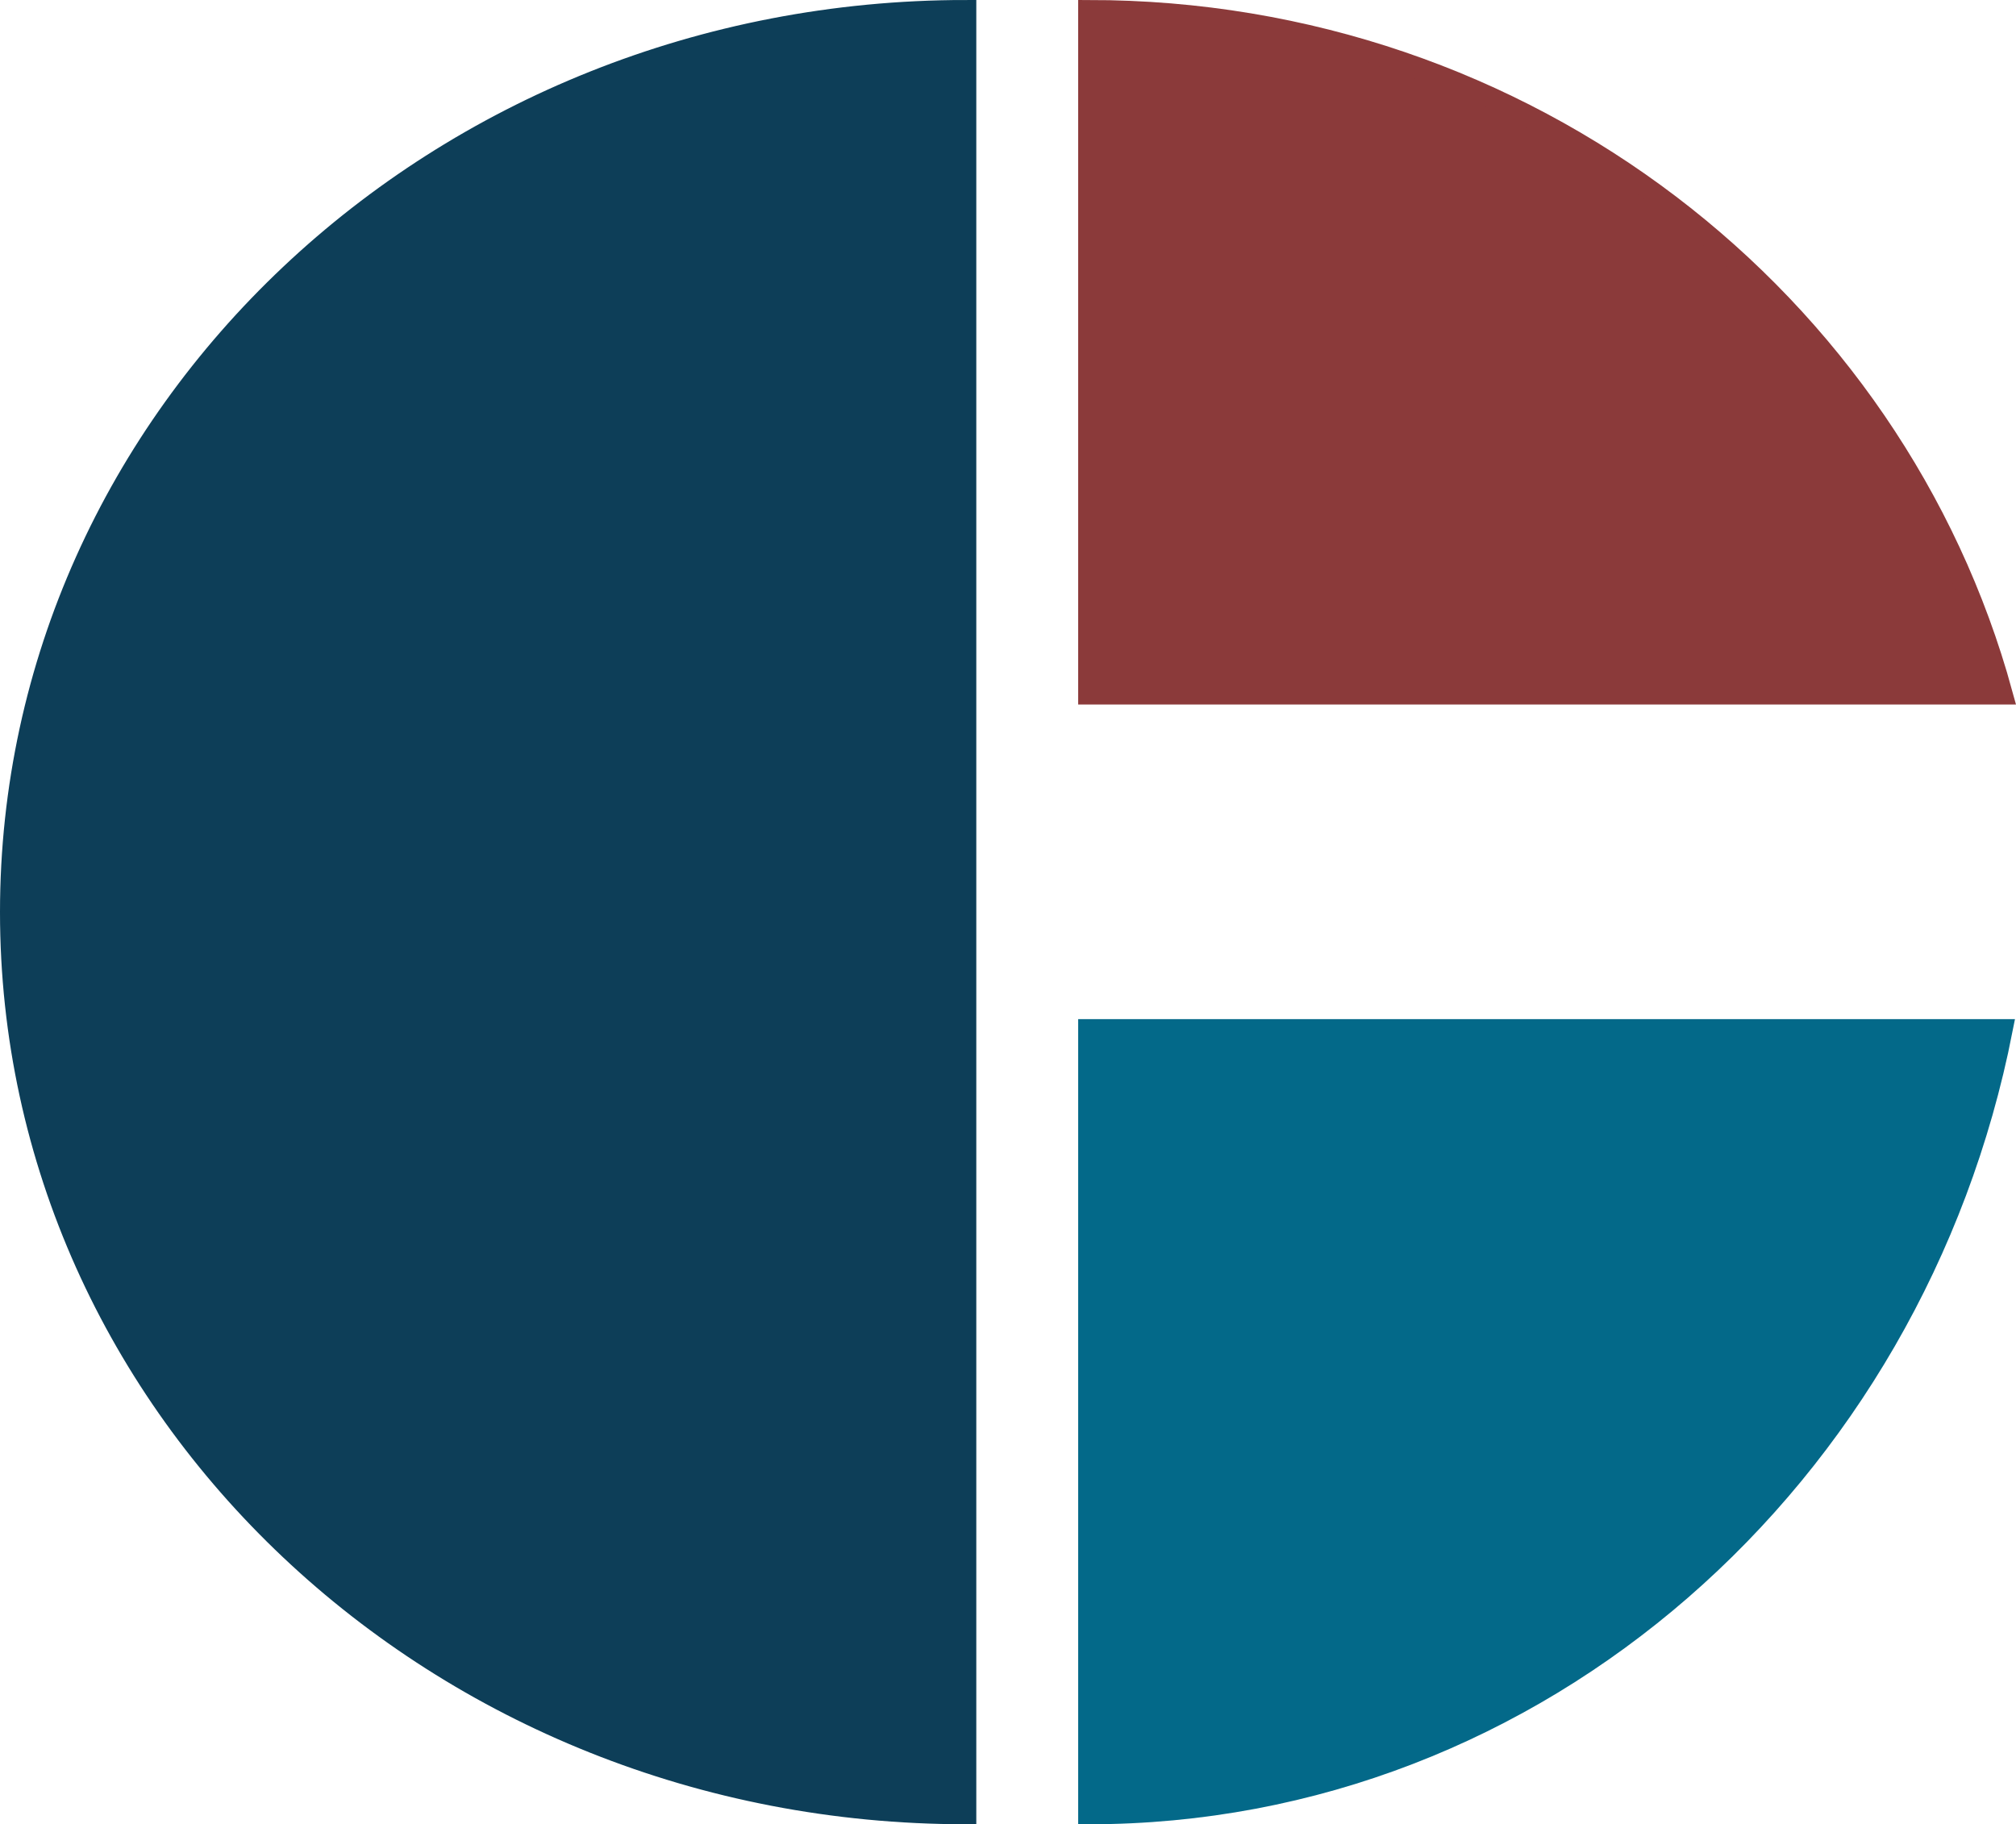
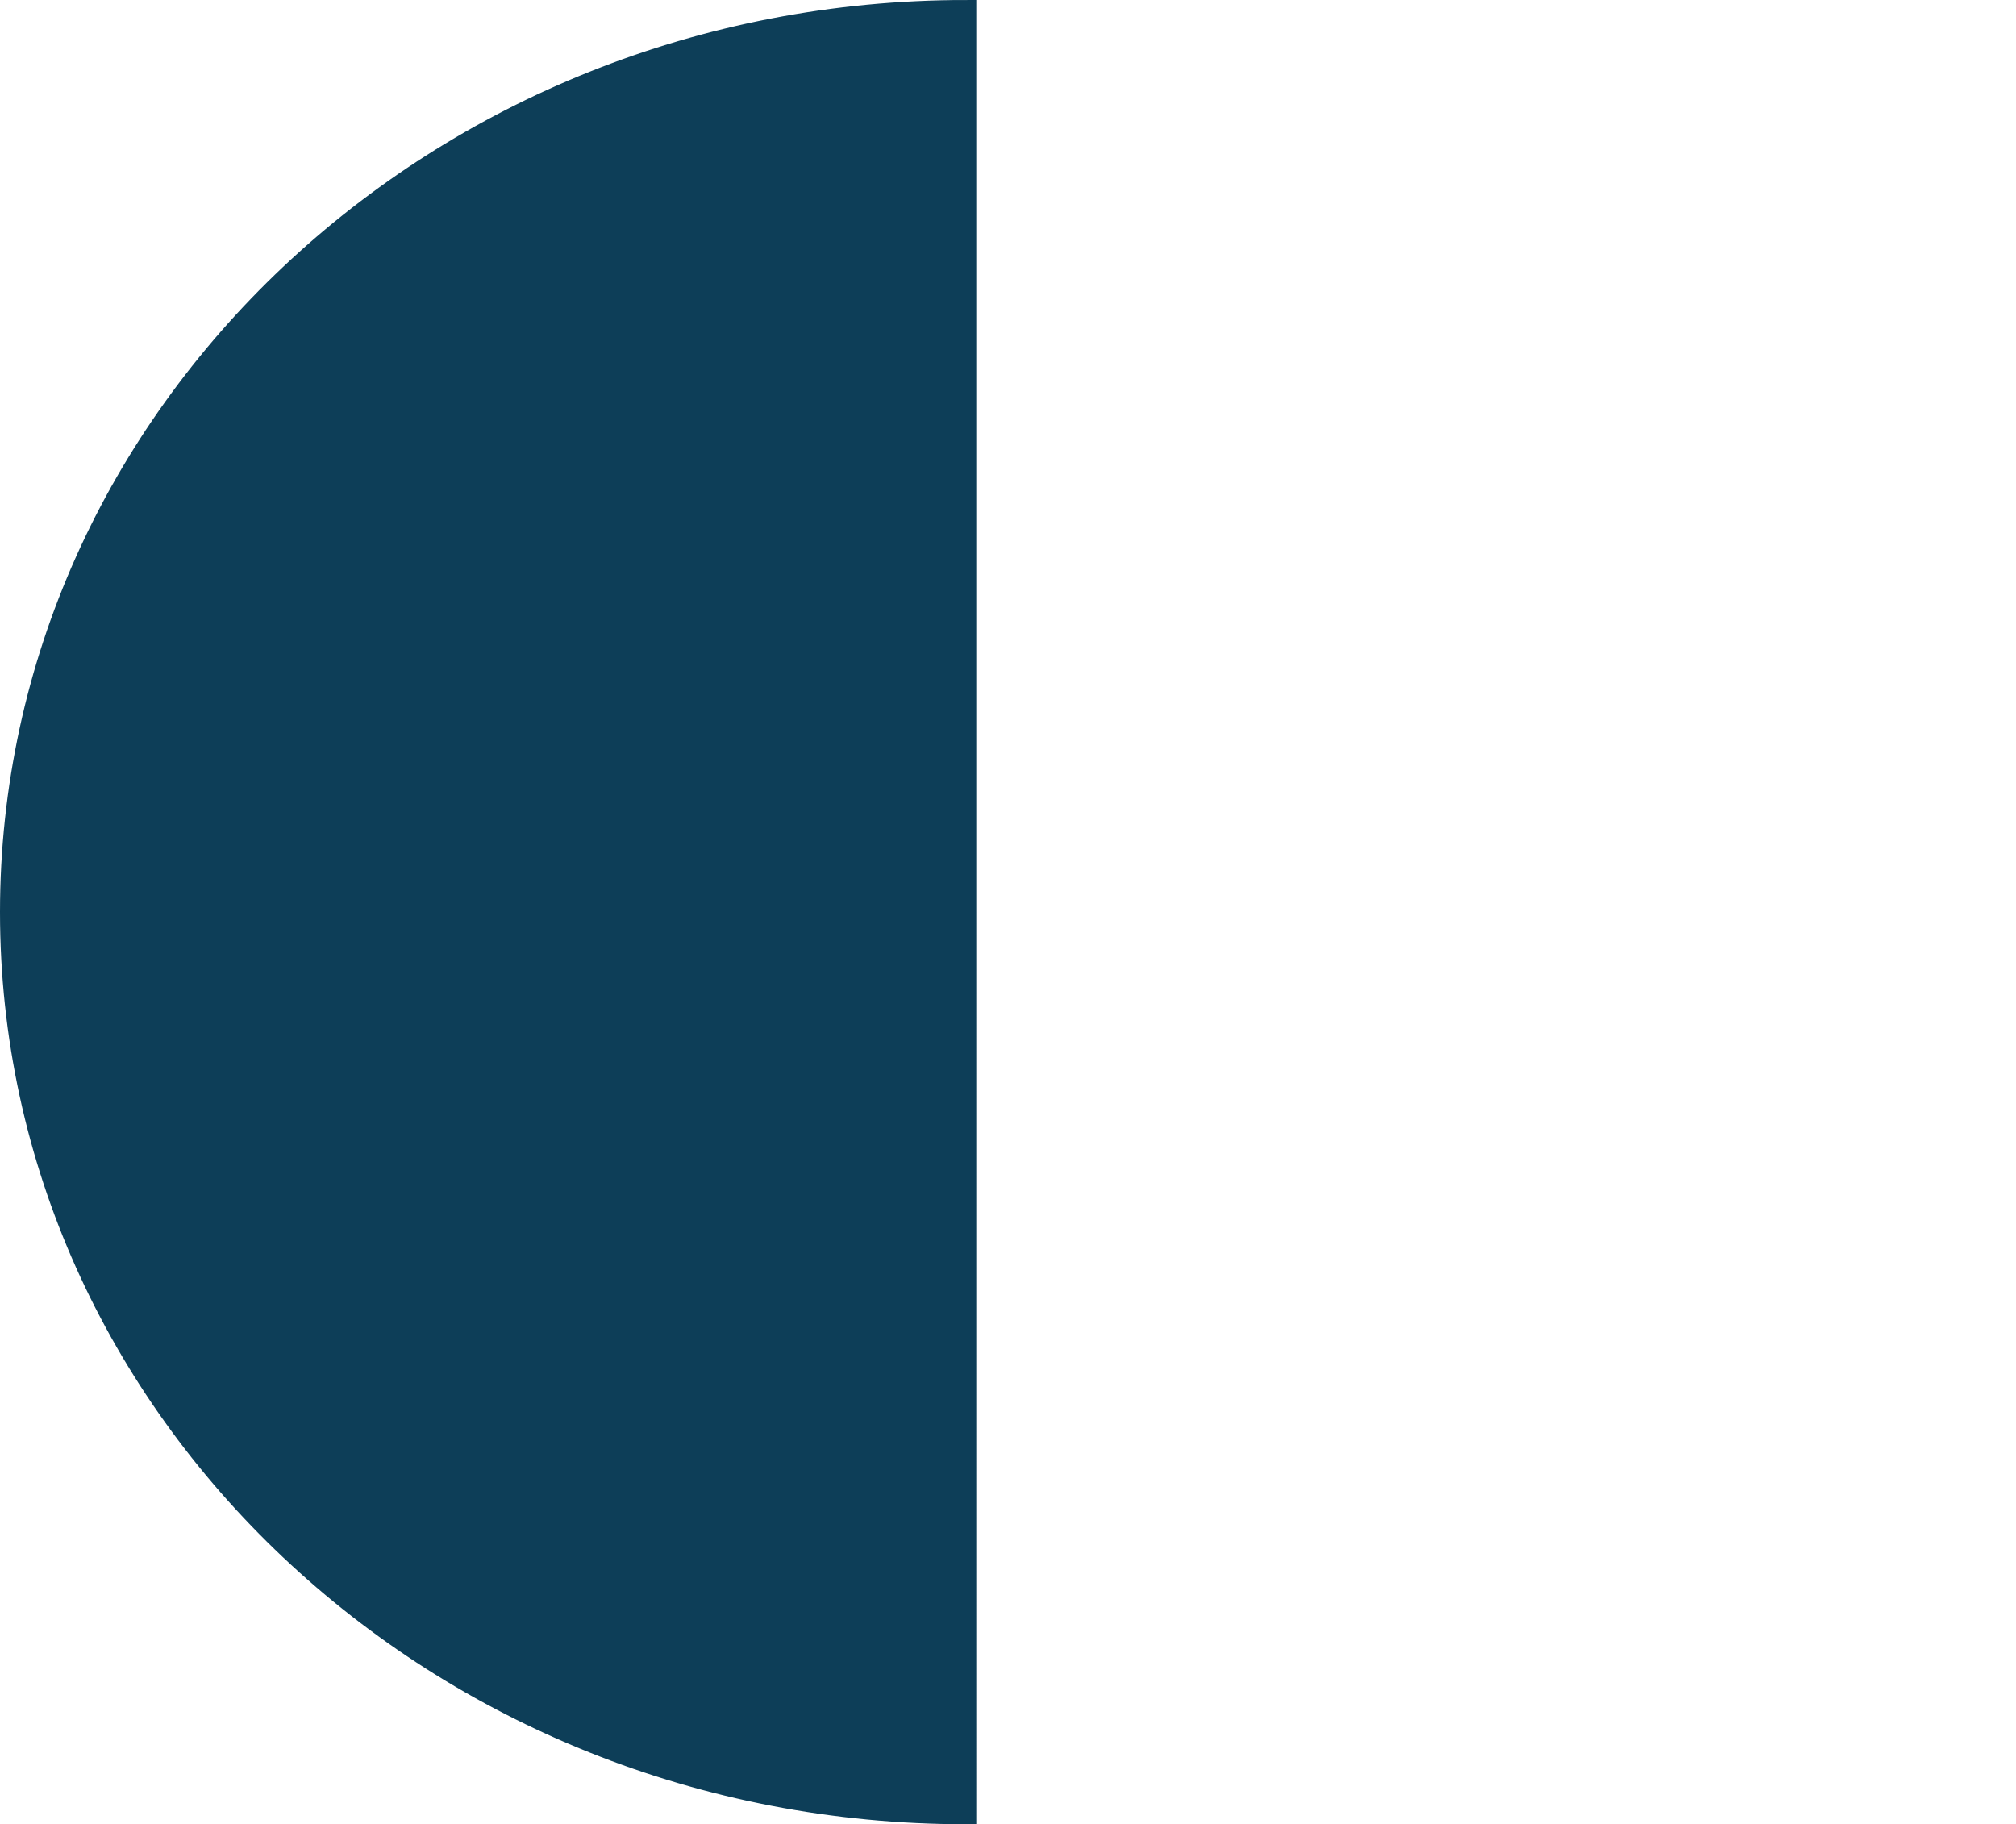
<svg xmlns="http://www.w3.org/2000/svg" id="Layer_1" data-name="Layer 1" viewBox="0 0 792.71 717.35">
  <defs>
    <style>      .cls-1 {        fill: #036989;        stroke: #036989;      }      .cls-1, .cls-2, .cls-3 {        stroke-miterlimit: 10;        stroke-width: 8.38px;      }      .cls-2 {        fill: #8b3a3a;        stroke: #8b3a3a;      }      .cls-3 {        fill: #0d3e58;        stroke: #0d3e58;      }    </style>
  </defs>
  <path class="cls-3" d="M4.19,358.67c0,195.78,168.12,354.48,375.51,354.48V4.19C172.31,4.19,4.19,162.9,4.19,358.67Z" />
-   <path class="cls-2" d="M428.14,4.19v268.64h359.07C744.86,118.23,600.38,4.19,428.14,4.19Z" />
-   <path class="cls-1" d="M428.14,404.95v308.21c176.88,0,324.47-132.25,359.07-308.21h-359.07Z" />
</svg>